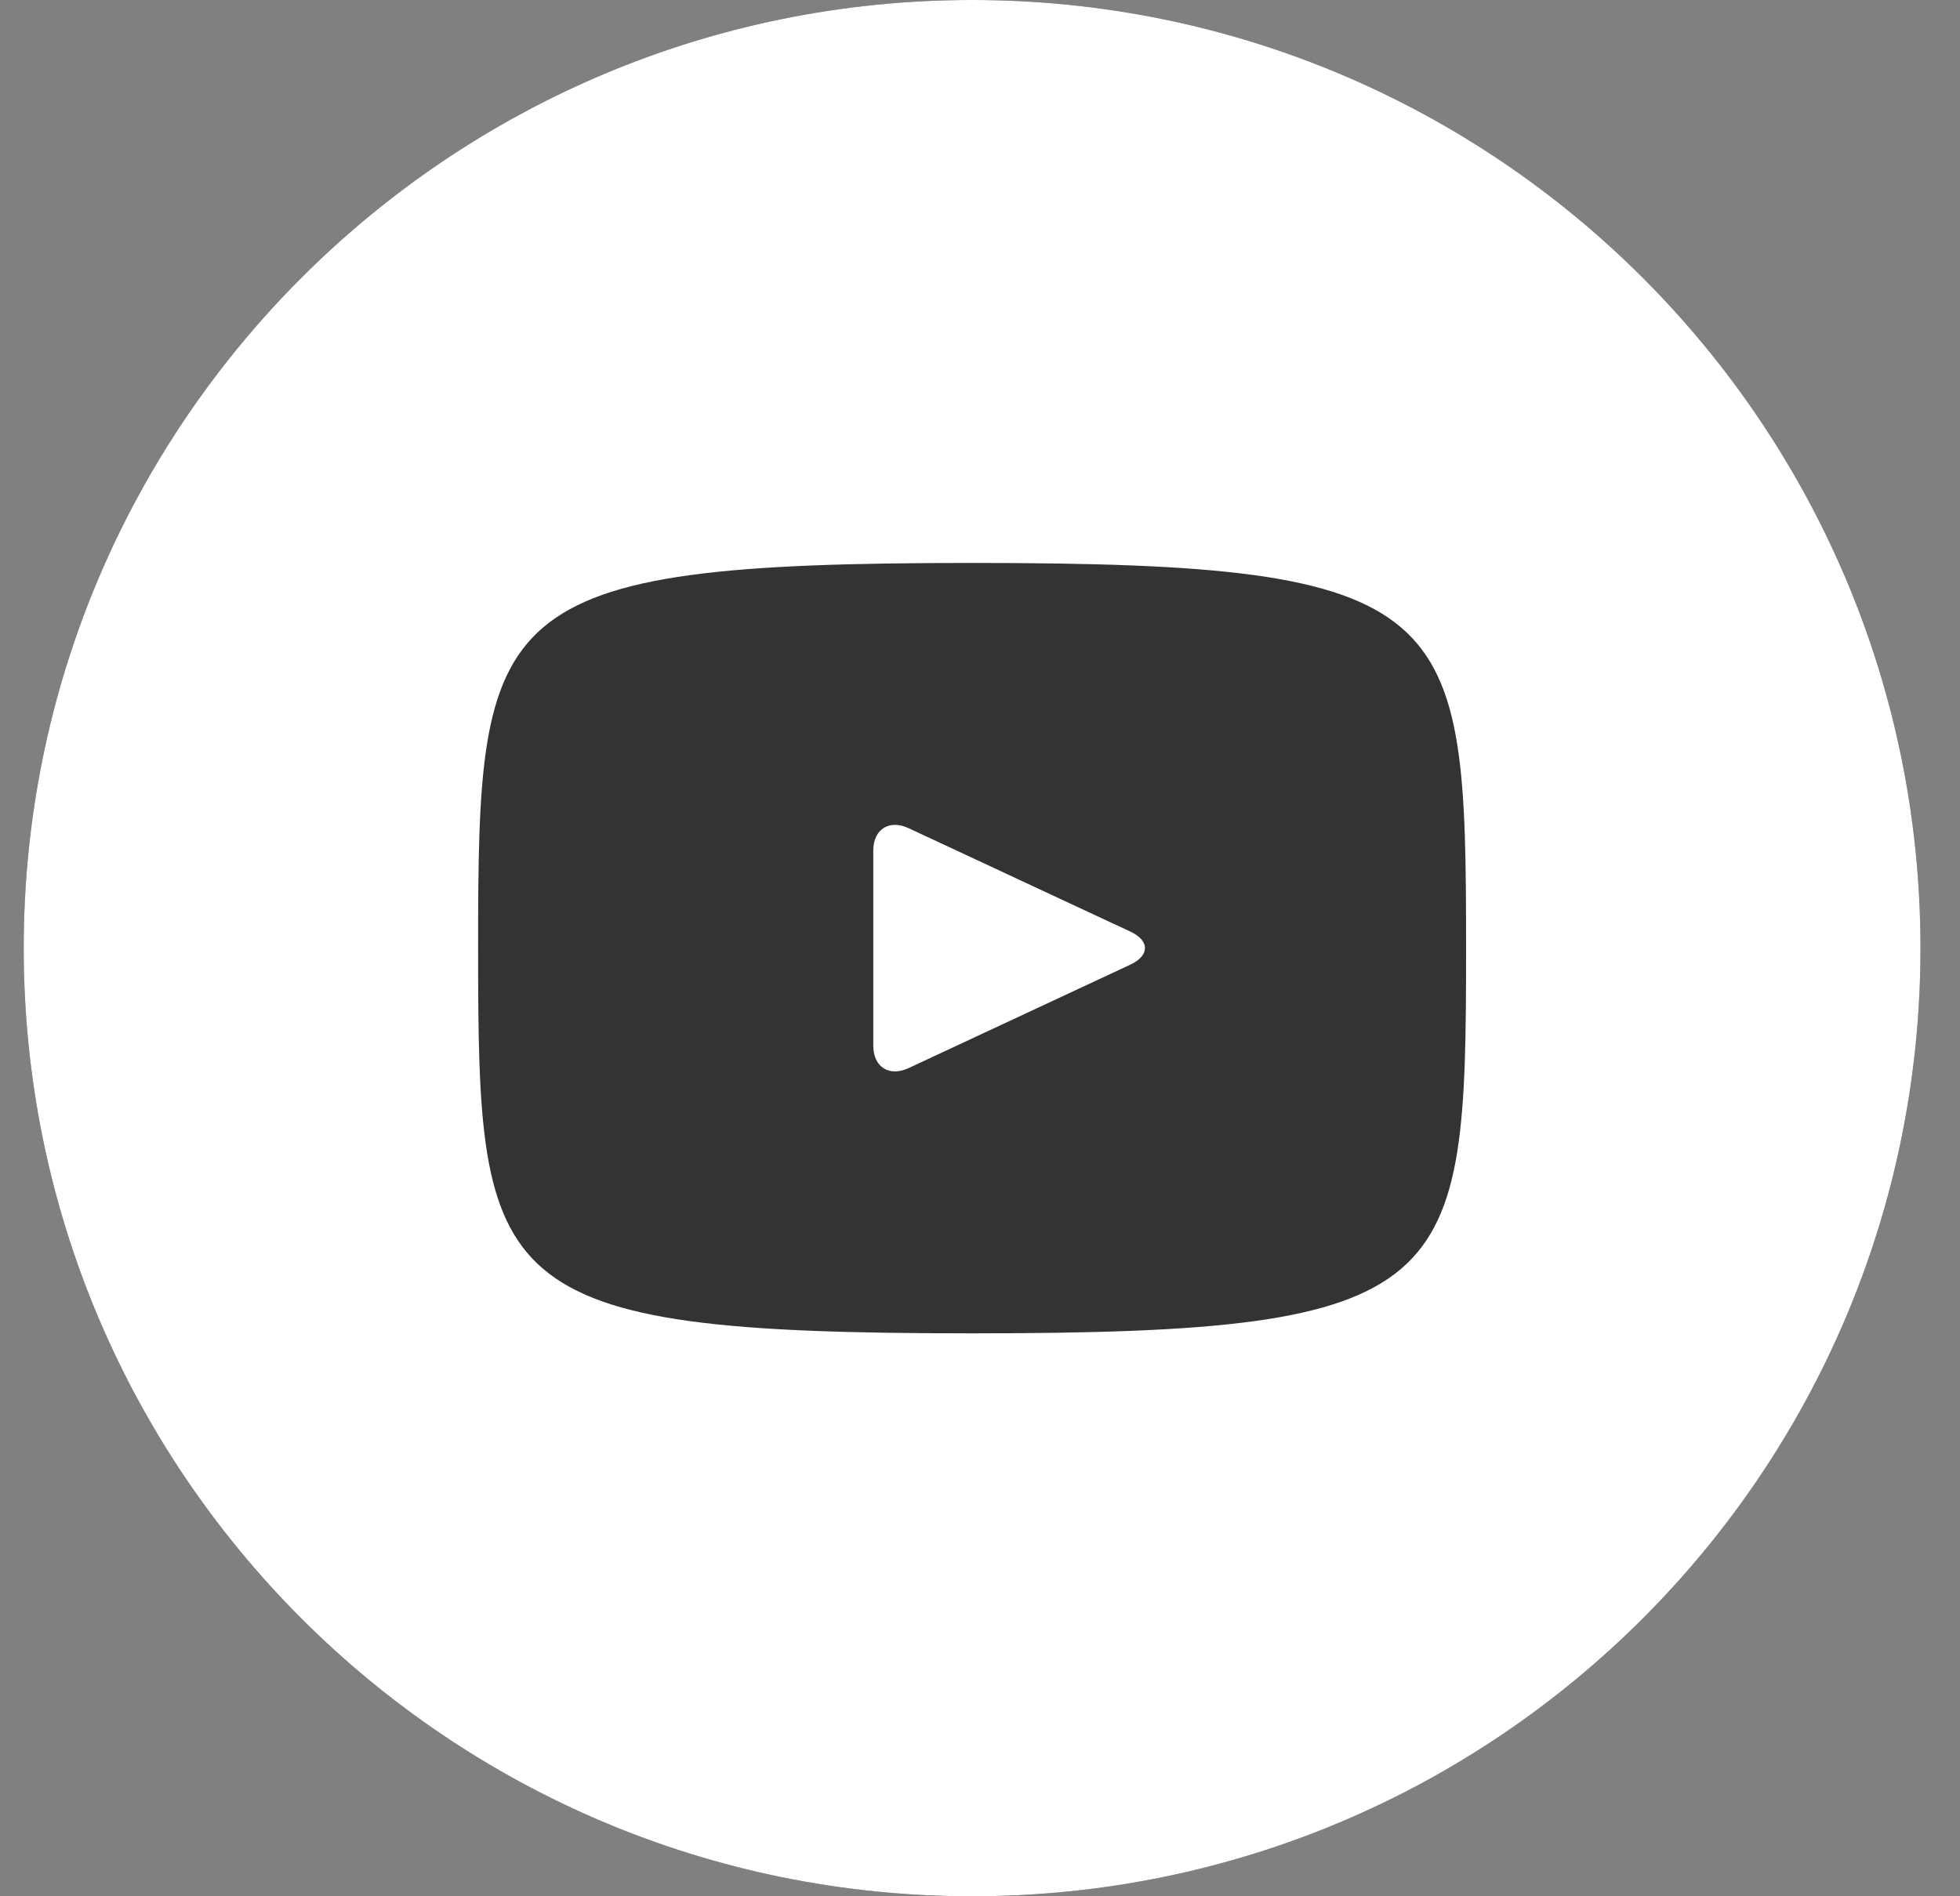
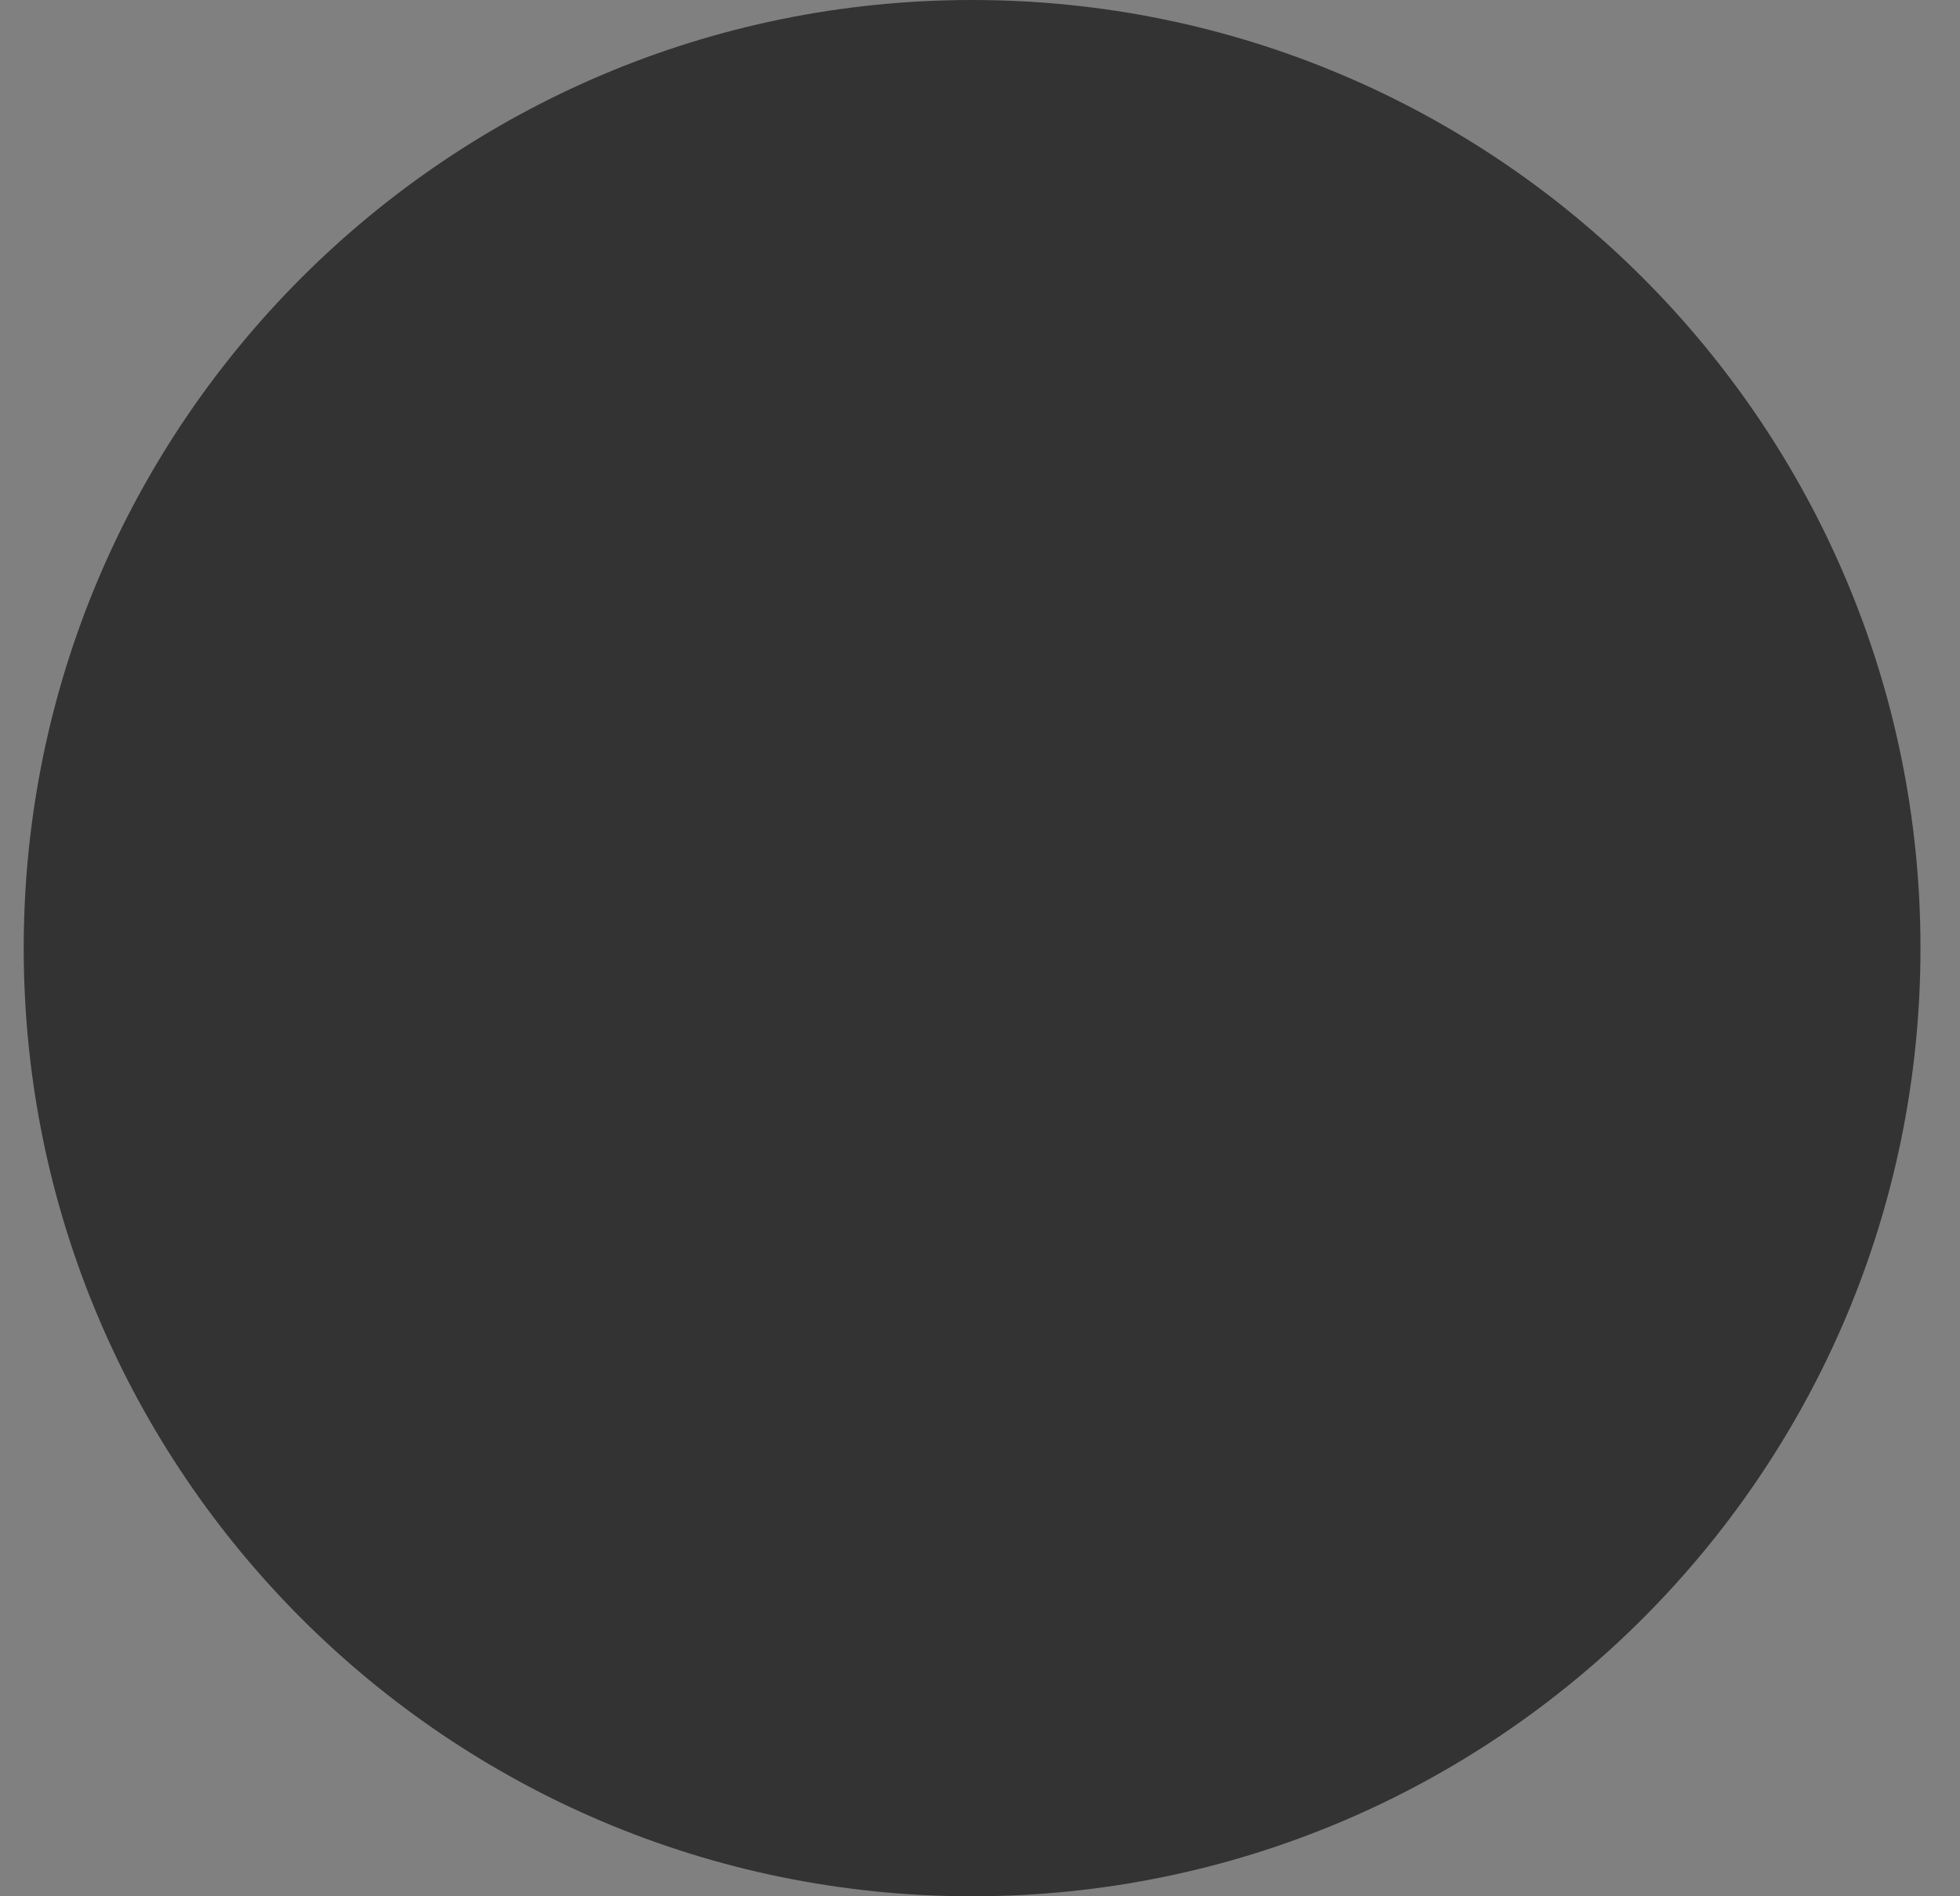
<svg xmlns="http://www.w3.org/2000/svg" width="31" height="30" viewBox="0 0 31 30" fill="none">
  <rect x="0" y="0" width="31" height="30" fill="#808080" stroke="none" />
  <path d="M0.375 15C0.375 6.716 7.091 0 15.375 0C23.659 0 30.375 6.716 30.375 15C30.375 23.284 23.659 30 15.375 30C7.091 30 0.375 23.284 0.375 15Z" fill="#333333" />
-   <path d="M17.88 14.739L14.37 13.102C14.064 12.959 13.812 13.119 13.812 13.458V16.542C13.812 16.881 14.064 17.041 14.37 16.898L17.878 15.261C18.186 15.117 18.186 14.883 17.88 14.739ZM15.375 0C7.091 0 0.375 6.716 0.375 15C0.375 23.284 7.091 30 15.375 30C23.659 30 30.375 23.284 30.375 15C30.375 6.716 23.659 0 15.375 0ZM15.375 21.094C7.697 21.094 7.562 20.402 7.562 15C7.562 9.598 7.697 8.906 15.375 8.906C23.053 8.906 23.188 9.598 23.188 15C23.188 20.402 23.053 21.094 15.375 21.094Z" fill="white" />
</svg>